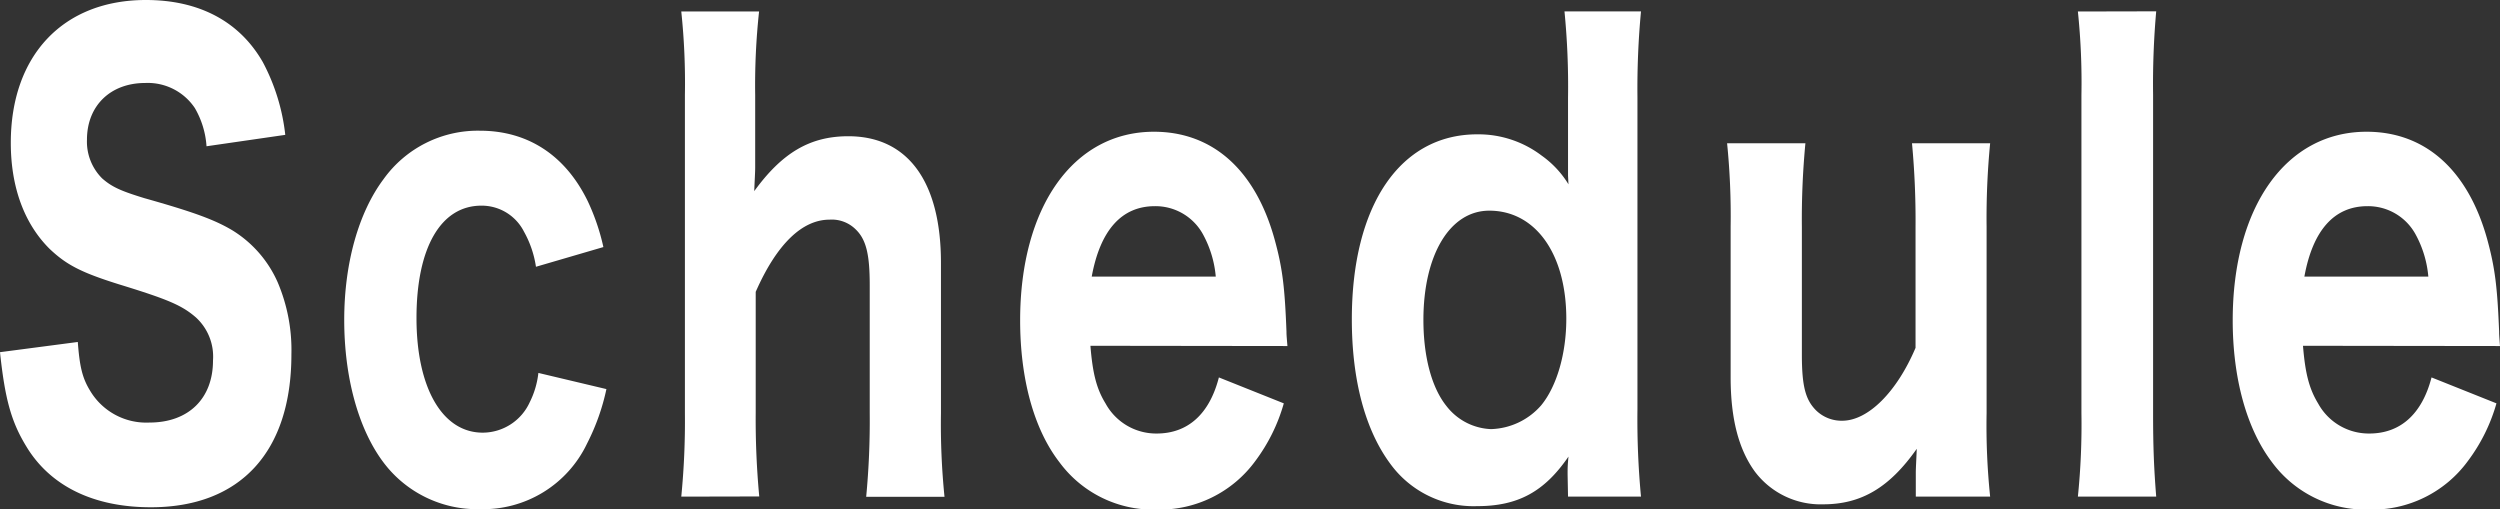
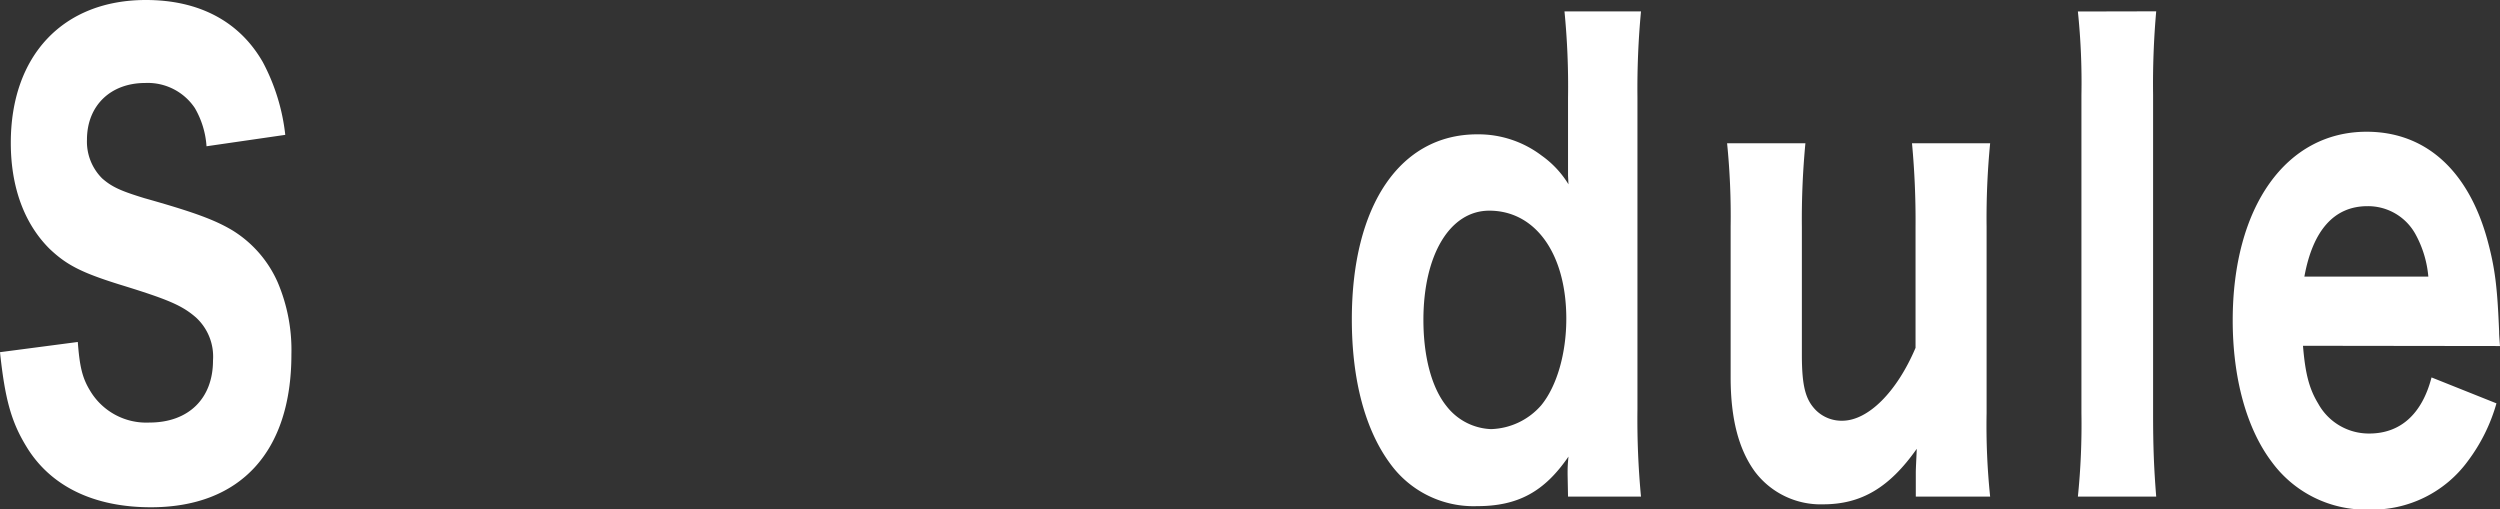
<svg xmlns="http://www.w3.org/2000/svg" viewBox="0 0 289.2 58.9">
  <rect x="0" y="0" width="289.2" height="58.9" fill="#333333" stroke="none" />
  <defs>
    <style>.cls-1{fill:#fff;}</style>
  </defs>
  <g id="レイヤー_2" data-name="レイヤー 2">
    <g id="レイアウト">
      <path class="cls-1" d="M9,39.56c.21,2.83.52,4.15,1.4,5.6a7.56,7.56,0,0,0,6.89,3.72c4.5,0,7.35-2.76,7.35-7.18a6.14,6.14,0,0,0-2-5c-1.6-1.38-3.21-2.07-8.85-3.8-4.41-1.38-6.12-2.27-8.08-4.14-2.9-2.9-4.46-7.11-4.46-12.22C1.24,6.42,7.3,0,16.88,0,23.05,0,27.71,2.49,30.4,7.18A23.32,23.32,0,0,1,33,15.6l-9.11,1.32a10.12,10.12,0,0,0-1.35-4.42,6.55,6.55,0,0,0-5.75-2.9c-4,0-6.73,2.62-6.73,6.56a6,6,0,0,0,1.76,4.48c1.14,1,2.17,1.45,4.87,2.28,5.64,1.59,8.13,2.49,10.2,3.73a13.39,13.39,0,0,1,5.23,6A20,20,0,0,1,33.71,41c0,11.26-5.9,17.68-16.26,17.68-6.68,0-11.7-2.49-14.45-7.11C1.29,48.75.57,46.12,0,40.74Z" />
-       <path class="cls-1" d="M62,30.86a11.9,11.9,0,0,0-1.39-4.07,5.48,5.48,0,0,0-4.92-3c-4.72,0-7.51,4.9-7.51,13s3,13.26,7.66,13.26a6,6,0,0,0,5.44-3.52,10,10,0,0,0,1-3.39l7.87,1.87a25.29,25.29,0,0,1-2.23,6.28A13.32,13.32,0,0,1,55.51,58.9a13.55,13.55,0,0,1-11.24-5.53c-2.85-3.86-4.45-9.8-4.45-16.36s1.66-12.43,4.56-16.3a13.42,13.42,0,0,1,11.13-5.59c5.54,0,9.89,2.83,12.48,8.15a25.06,25.06,0,0,1,1.81,5.31Z" />
-       <path class="cls-1" d="M78.81,57.45a89.31,89.31,0,0,0,.42-9.67V11a79.17,79.17,0,0,0-.42-9.67h9A79.43,79.43,0,0,0,87.36,11v8.35c0,.62-.06,1.45-.11,2.76,3.21-4.41,6.42-6.35,10.88-6.35,6.89,0,10.72,5.25,10.72,14.64v17.4a83.93,83.93,0,0,0,.41,9.67H100.2a92.8,92.8,0,0,0,.41-9.67V33c0-3.59-.41-5.31-1.65-6.49a3.92,3.92,0,0,0-3-1.1c-3.16,0-6.11,2.83-8.54,8.35v14a96.34,96.34,0,0,0,.41,9.67Z" />
-       <path class="cls-1" d="M126.14,40c.26,3.24.72,5,1.76,6.69a6.67,6.67,0,0,0,5.9,3.46c3.63,0,6.12-2.28,7.2-6.49l7.51,3a20.33,20.33,0,0,1-3.31,6.69,13.72,13.72,0,0,1-11.4,5.6,13.47,13.47,0,0,1-11.23-5.46c-3-3.87-4.56-9.73-4.56-16.43,0-13.12,6.16-21.82,15.48-21.82,6.79,0,11.71,4.42,13.93,12.36.94,3.38,1.2,5.59,1.4,10.77,0,.28,0,.35.11,1.66Zm14.5-8a12.43,12.43,0,0,0-1.45-4.84,6.26,6.26,0,0,0-5.59-3.31c-3.84,0-6.32,2.76-7.31,8.15Z" />
      <path class="cls-1" d="M181.34,54.89c0-.76,0-1,.1-2.07-2.79,4.07-5.85,5.73-10.56,5.73a11.91,11.91,0,0,1-10-4.83c-2.95-3.94-4.5-9.74-4.5-16.78,0-13.19,5.59-21.4,14.5-21.4A12.1,12.1,0,0,1,178.34,18a11.22,11.22,0,0,1,3.1,3.32l-.05-1c0-1,0-1.8,0-3.11V11.32a88.88,88.88,0,0,0-.41-10h8.85a95.74,95.74,0,0,0-.41,9.94V47.37a95.27,95.27,0,0,0,.41,10.08h-8.44Zm-9.06-30.52c-4.56,0-7.62,5.11-7.62,12.64,0,4.21.94,7.8,2.65,9.94a6.84,6.84,0,0,0,5.17,2.69,8,8,0,0,0,5.81-2.76c1.81-2.21,2.9-6,2.9-10C181.19,29.34,177.61,24.37,172.28,24.37Z" />
      <path class="cls-1" d="M230.22,16.57a89.41,89.41,0,0,0-.41,9.67V47.78a79.53,79.53,0,0,0,.41,9.67h-8.6V54.68c0-.55.06-1.45.11-2.76-3.16,4.49-6.42,6.42-10.83,6.42A9.52,9.52,0,0,1,203,54.55c-1.86-2.56-2.8-6.08-2.8-10.91V26.24a83.93,83.93,0,0,0-.41-9.67h9.06a92.8,92.8,0,0,0-.41,9.67V41c0,3.66.41,5.25,1.66,6.49a4.22,4.22,0,0,0,3,1.18c3,0,6.32-3.32,8.49-8.43v-14a96.21,96.21,0,0,0-.41-9.67Z" />
      <path class="cls-1" d="M249.43,1.31a95.54,95.54,0,0,0-.36,9.67v36.8c0,3.93.1,6.42.36,9.67h-9.06a82.4,82.4,0,0,0,.41-9.67V11a79.43,79.43,0,0,0-.41-9.67Z" />
      <path class="cls-1" d="M266.41,40c.26,3.24.73,5,1.76,6.69a6.68,6.68,0,0,0,5.91,3.46c3.62,0,6.11-2.28,7.2-6.49l7.51,3a20.32,20.32,0,0,1-3.32,6.69,13.71,13.71,0,0,1-11.39,5.6,13.49,13.49,0,0,1-11.24-5.46c-2.95-3.87-4.56-9.73-4.56-16.43,0-13.12,6.16-21.82,15.49-21.82,6.78,0,11.7,4.42,13.93,12.36.93,3.38,1.19,5.59,1.4,10.77,0,.28,0,.35.1,1.66Zm14.5-8a12.43,12.43,0,0,0-1.45-4.84,6.26,6.26,0,0,0-5.59-3.31c-3.83,0-6.32,2.76-7.3,8.15Z" />
    </g>
  </g>
</svg>